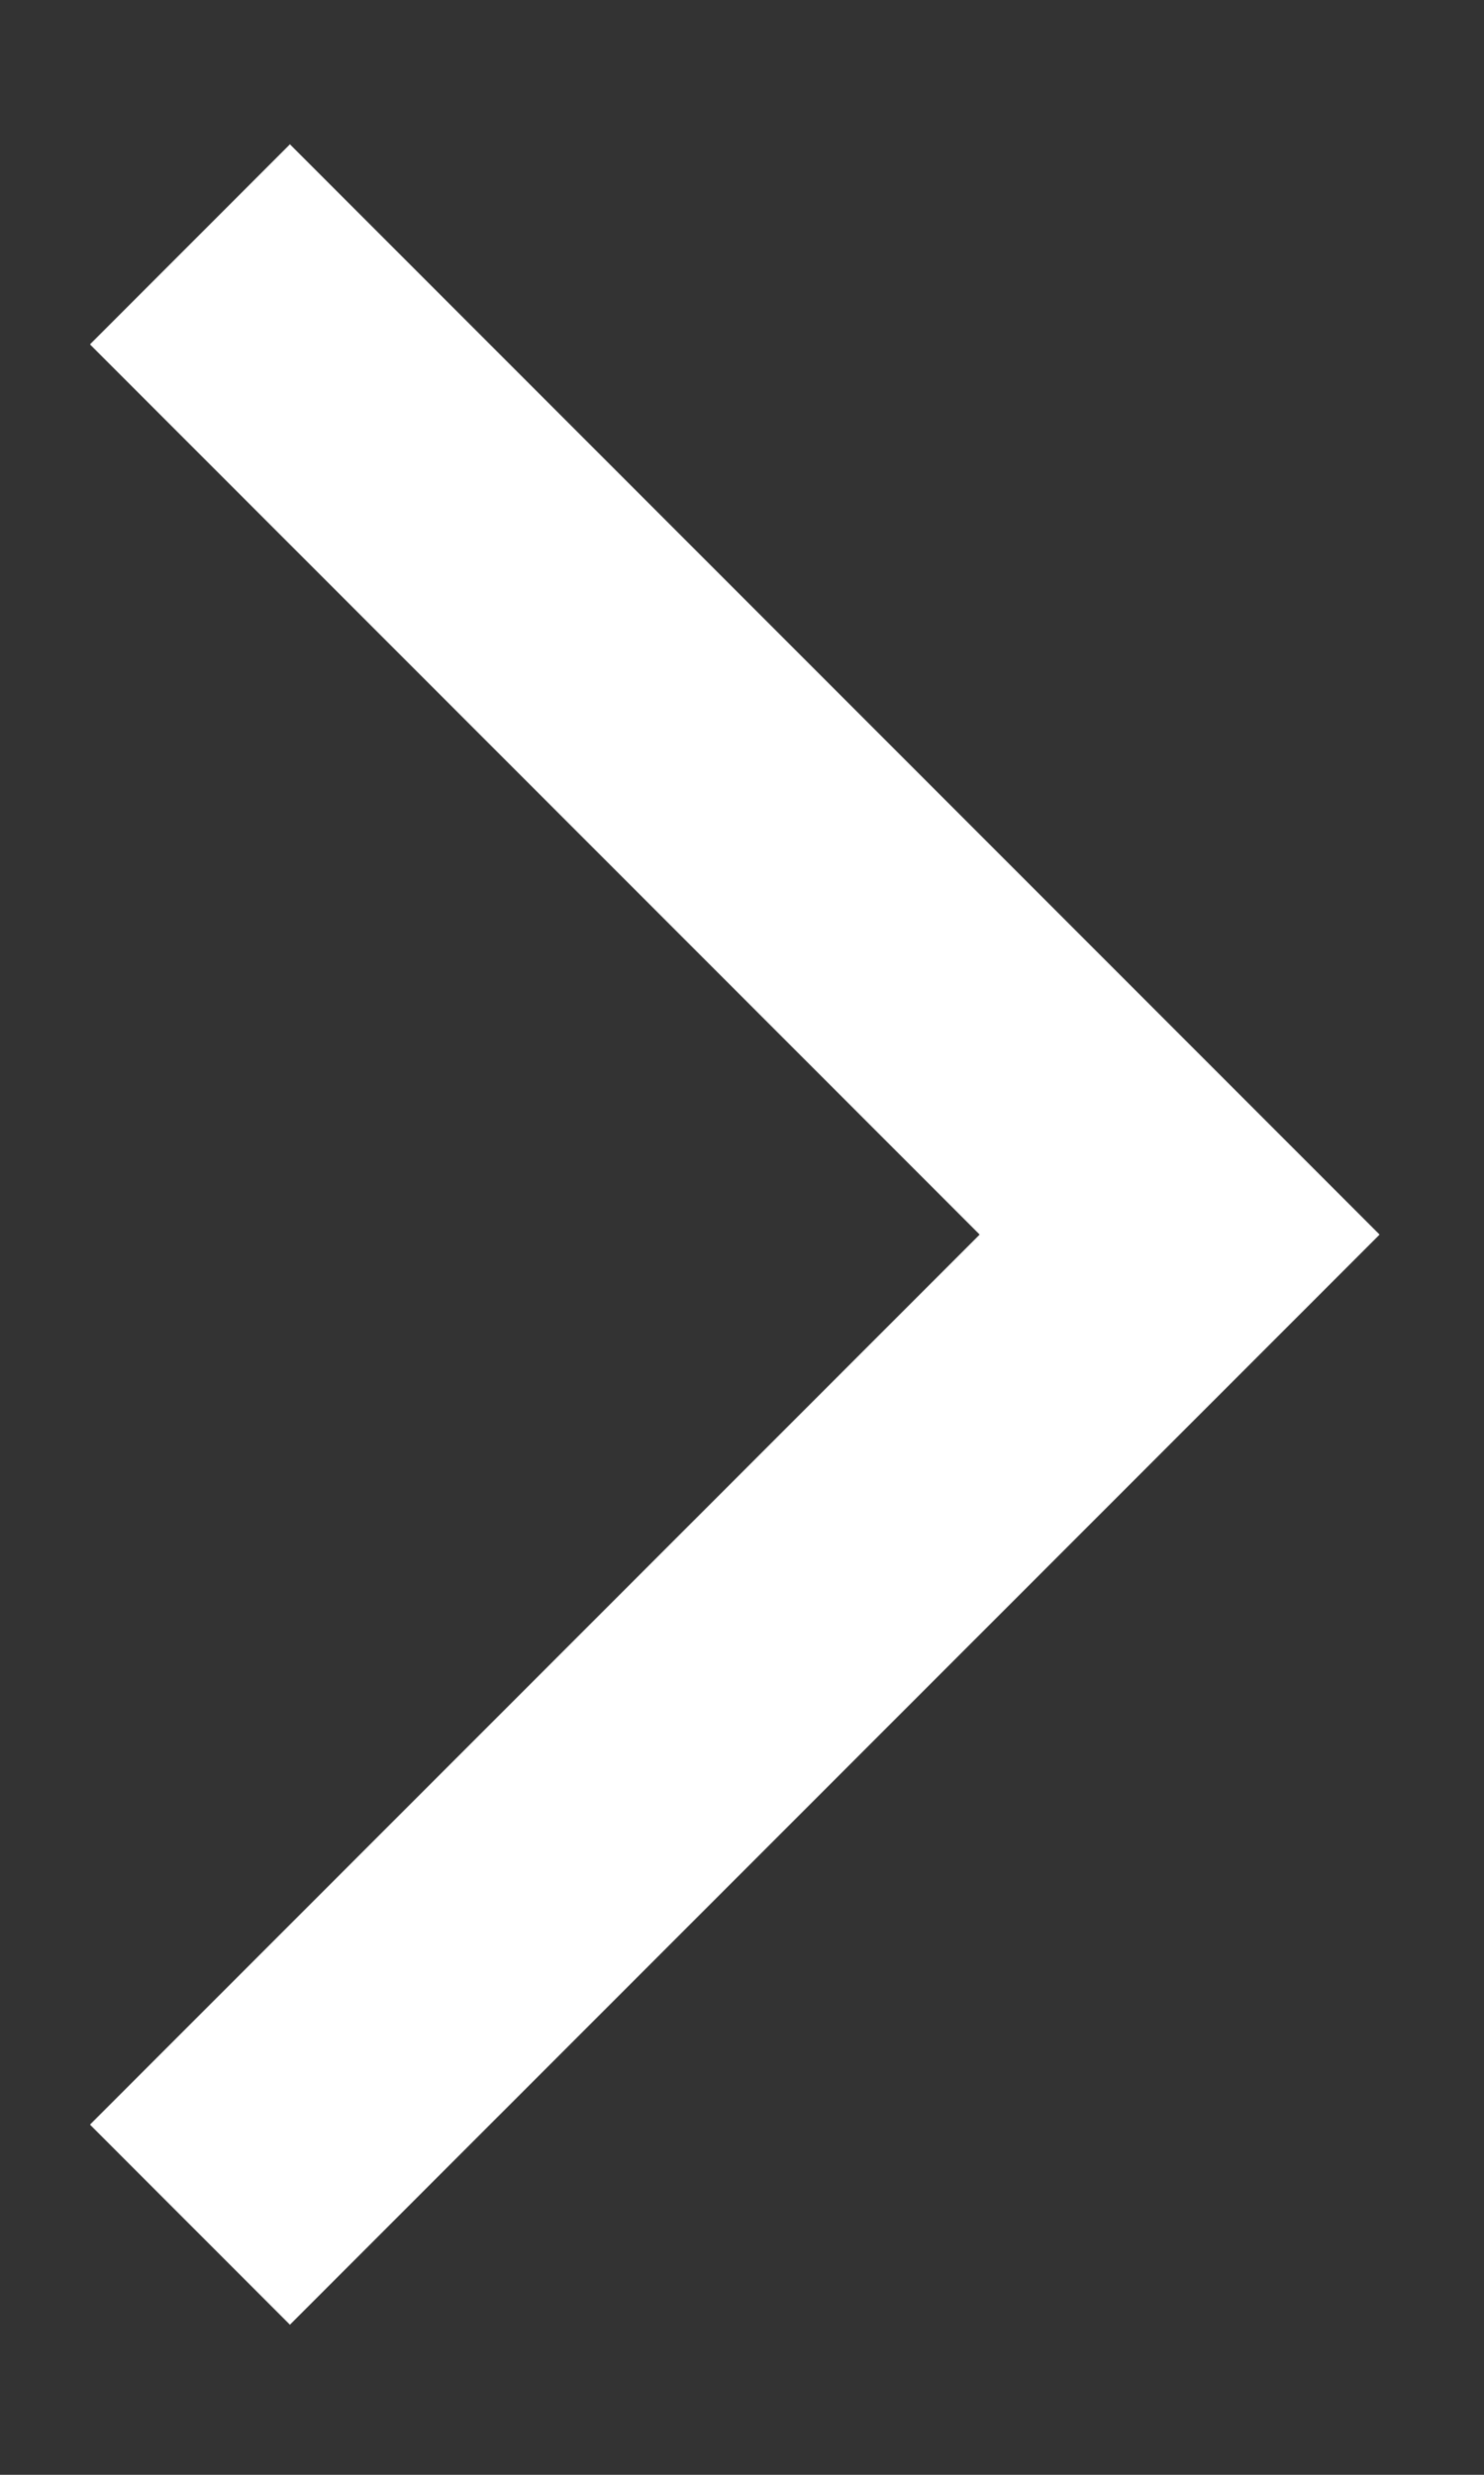
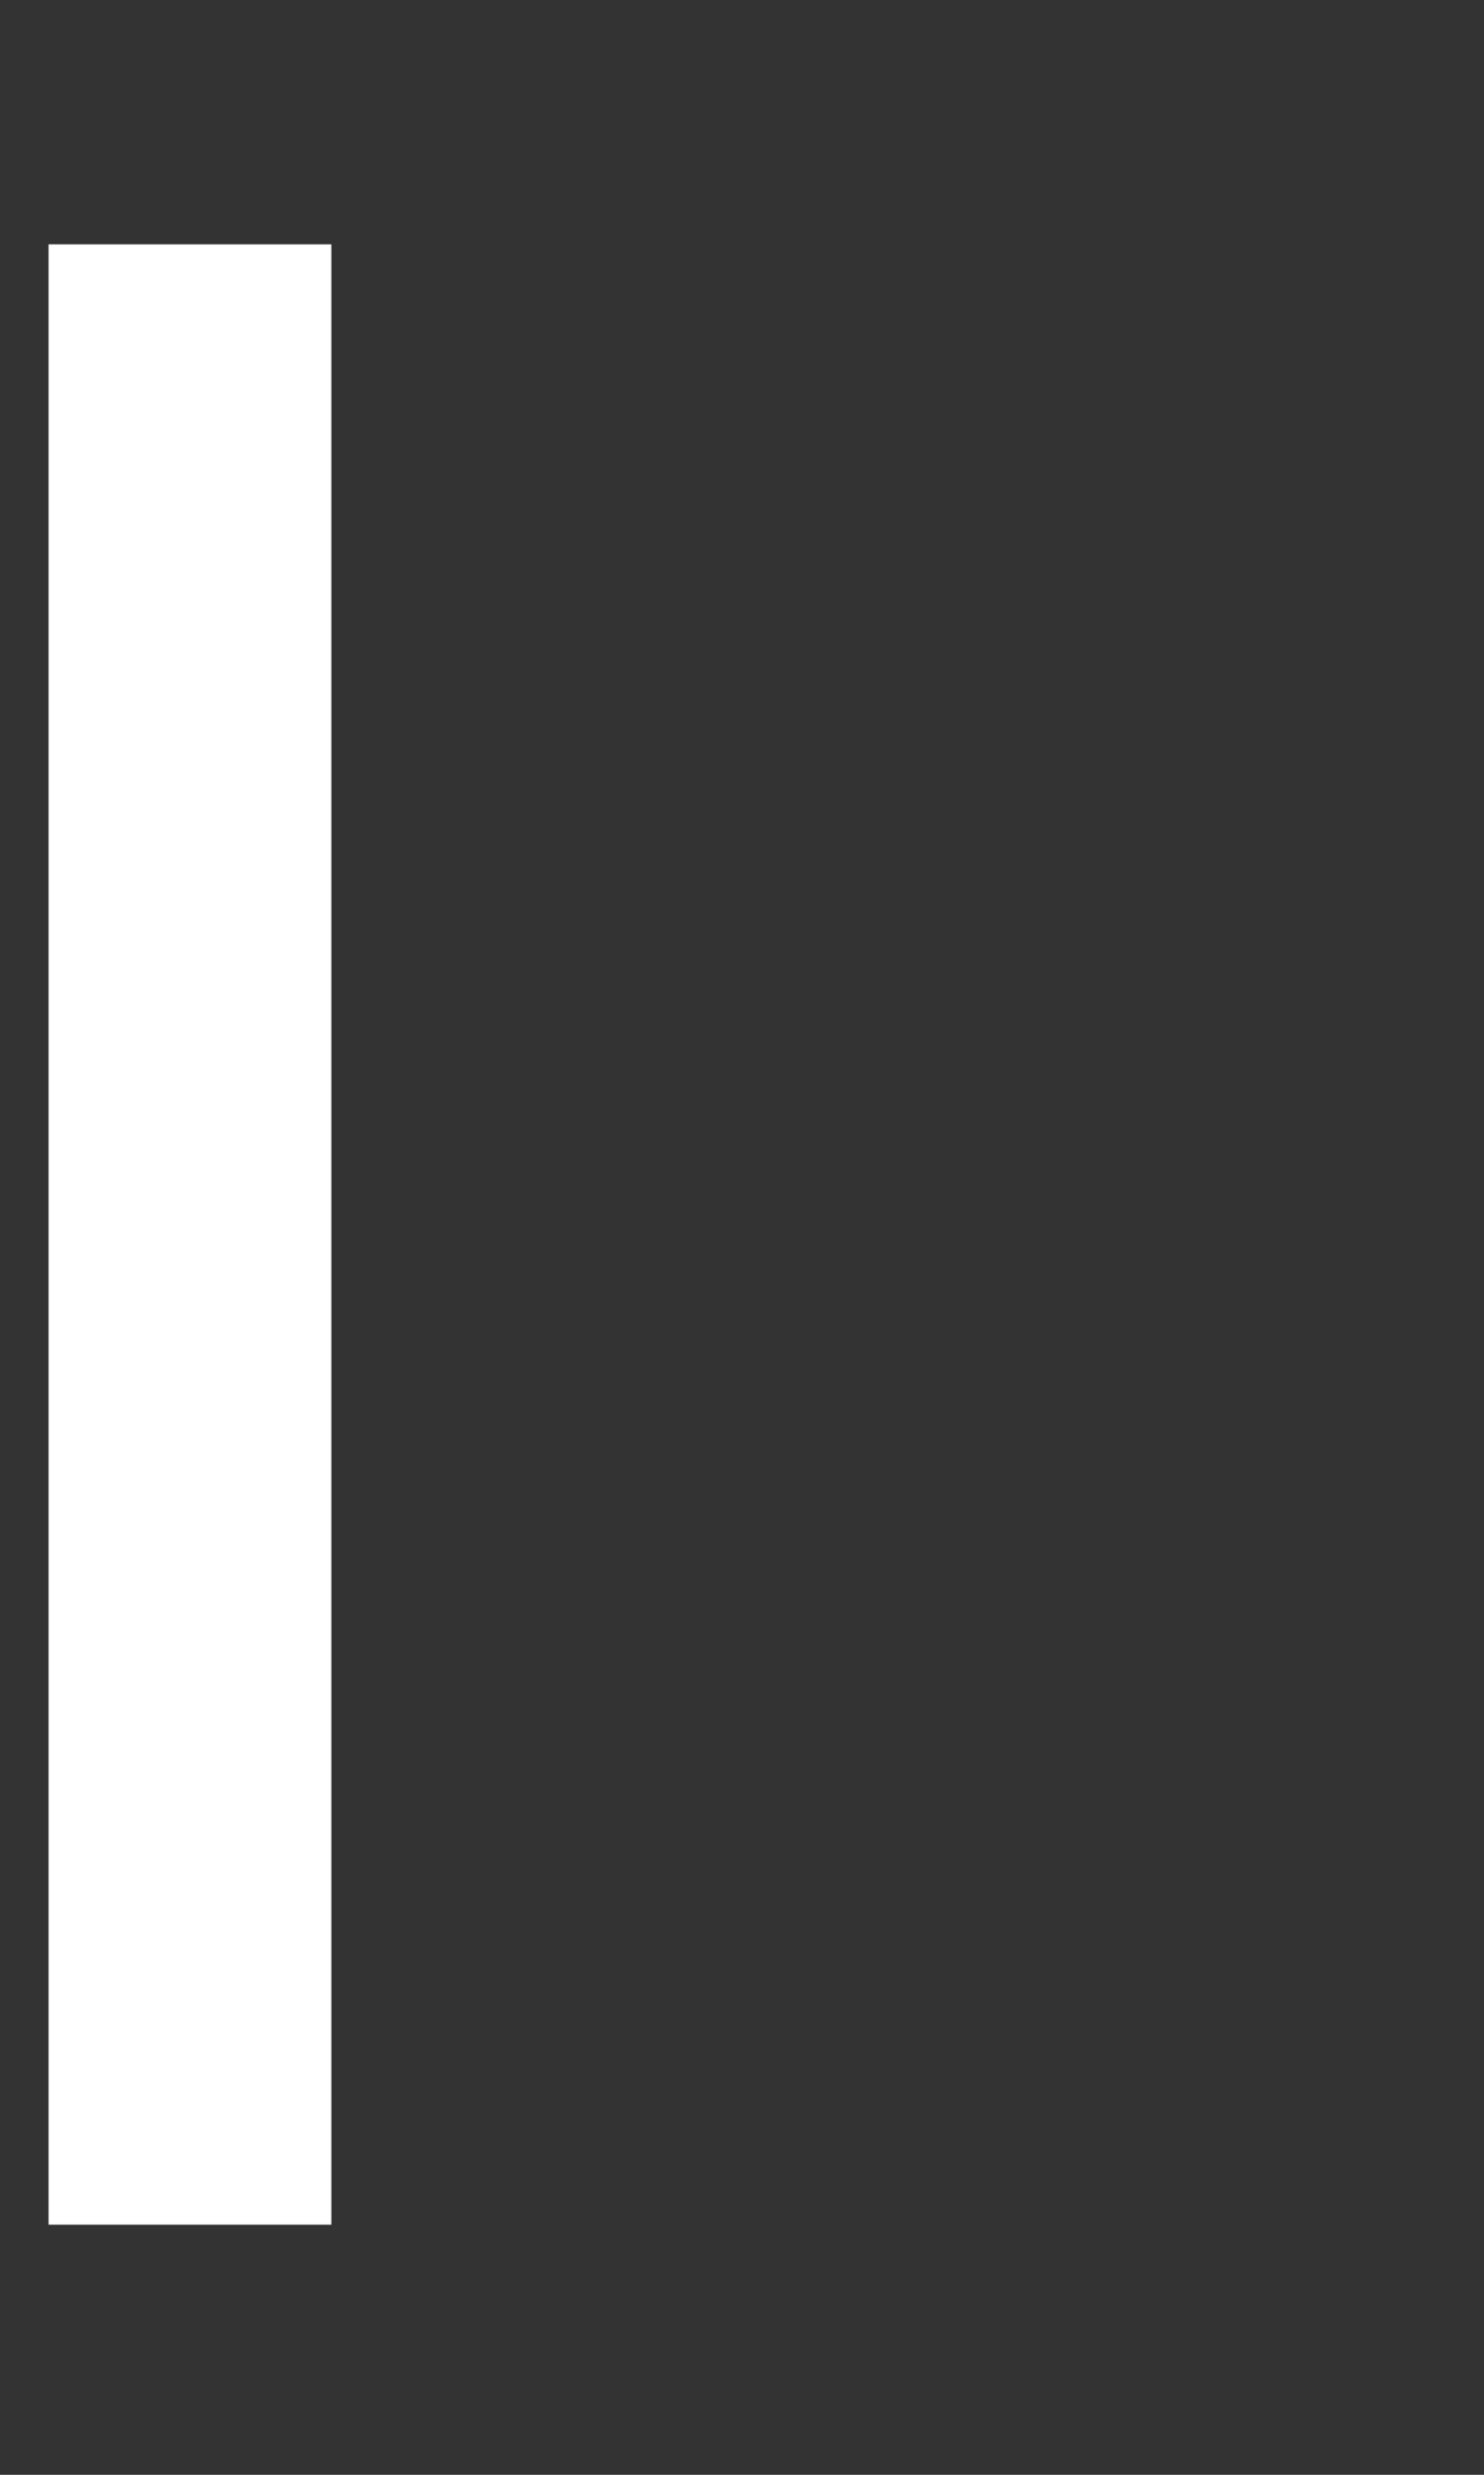
<svg xmlns="http://www.w3.org/2000/svg" width="9" height="15" viewBox="0 0 9 15" fill="none">
  <rect x="0" y="0" width="9" height="15" fill="#333333" stroke="none" />
-   <path d="M1.152 13.484L7.154 7.483L1.152 1.481" stroke="white" stroke-width="1.715" />
+   <path d="M1.152 13.484L1.152 1.481" stroke="white" stroke-width="1.715" />
</svg>